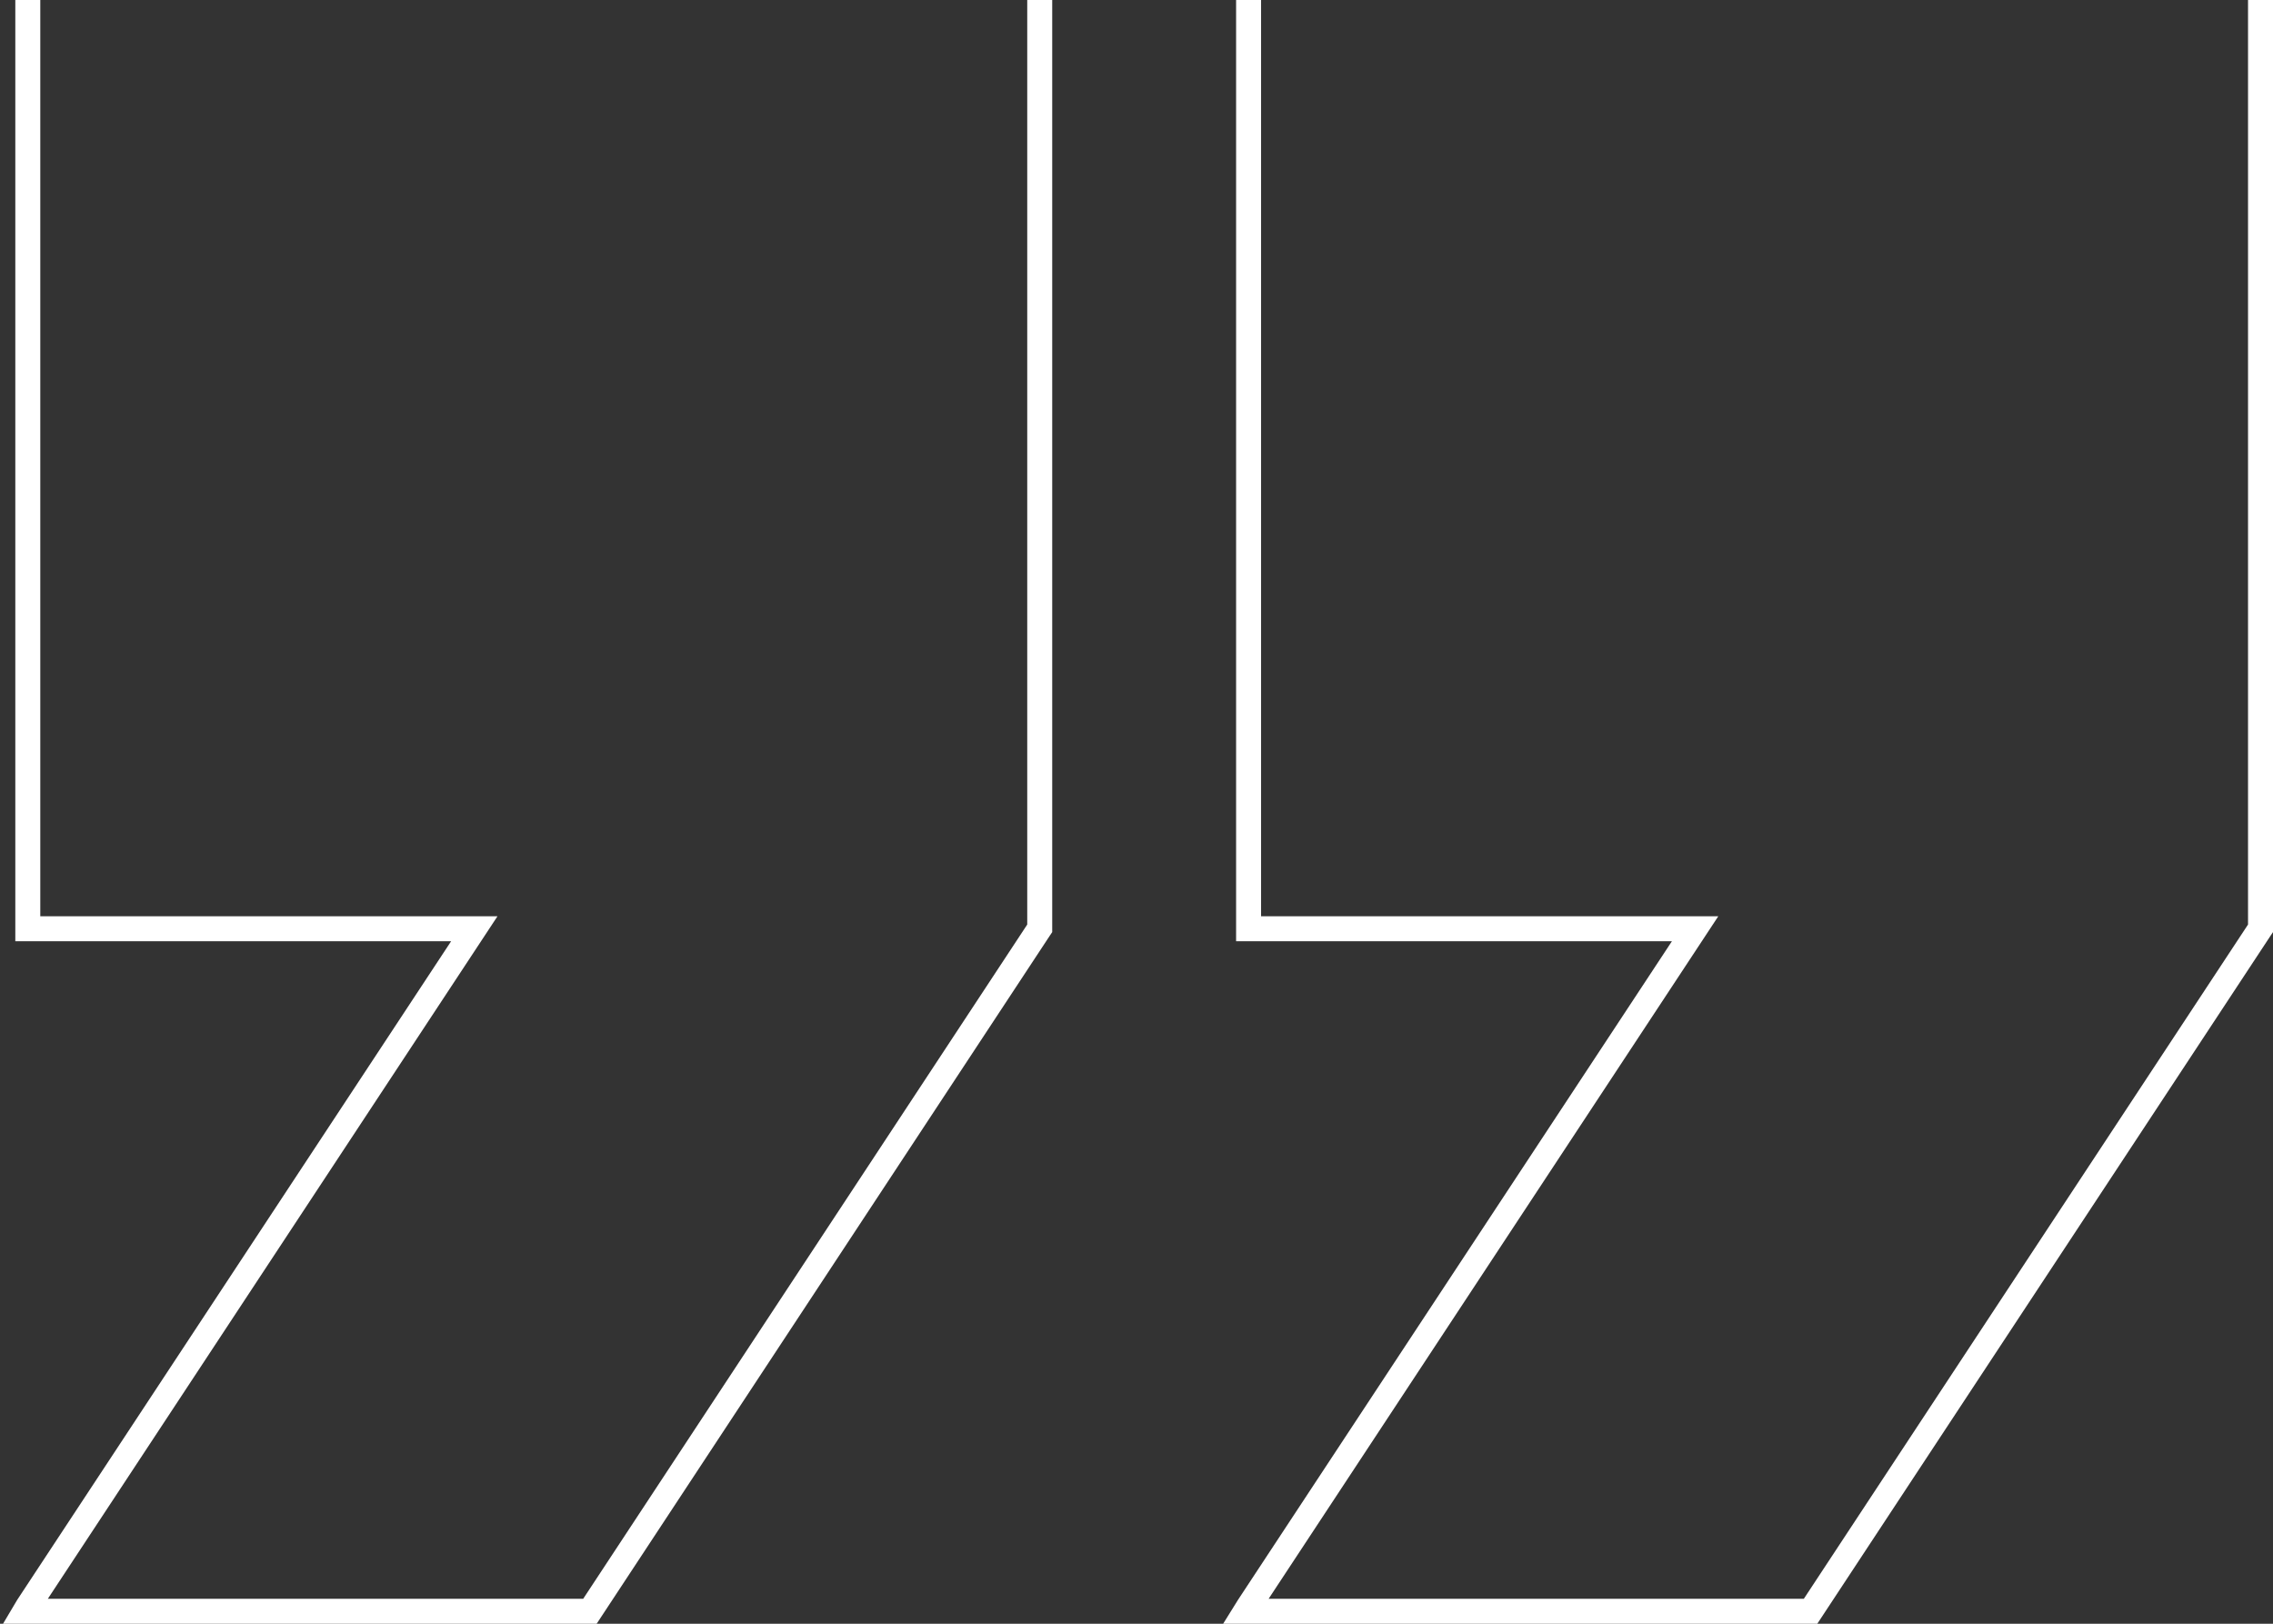
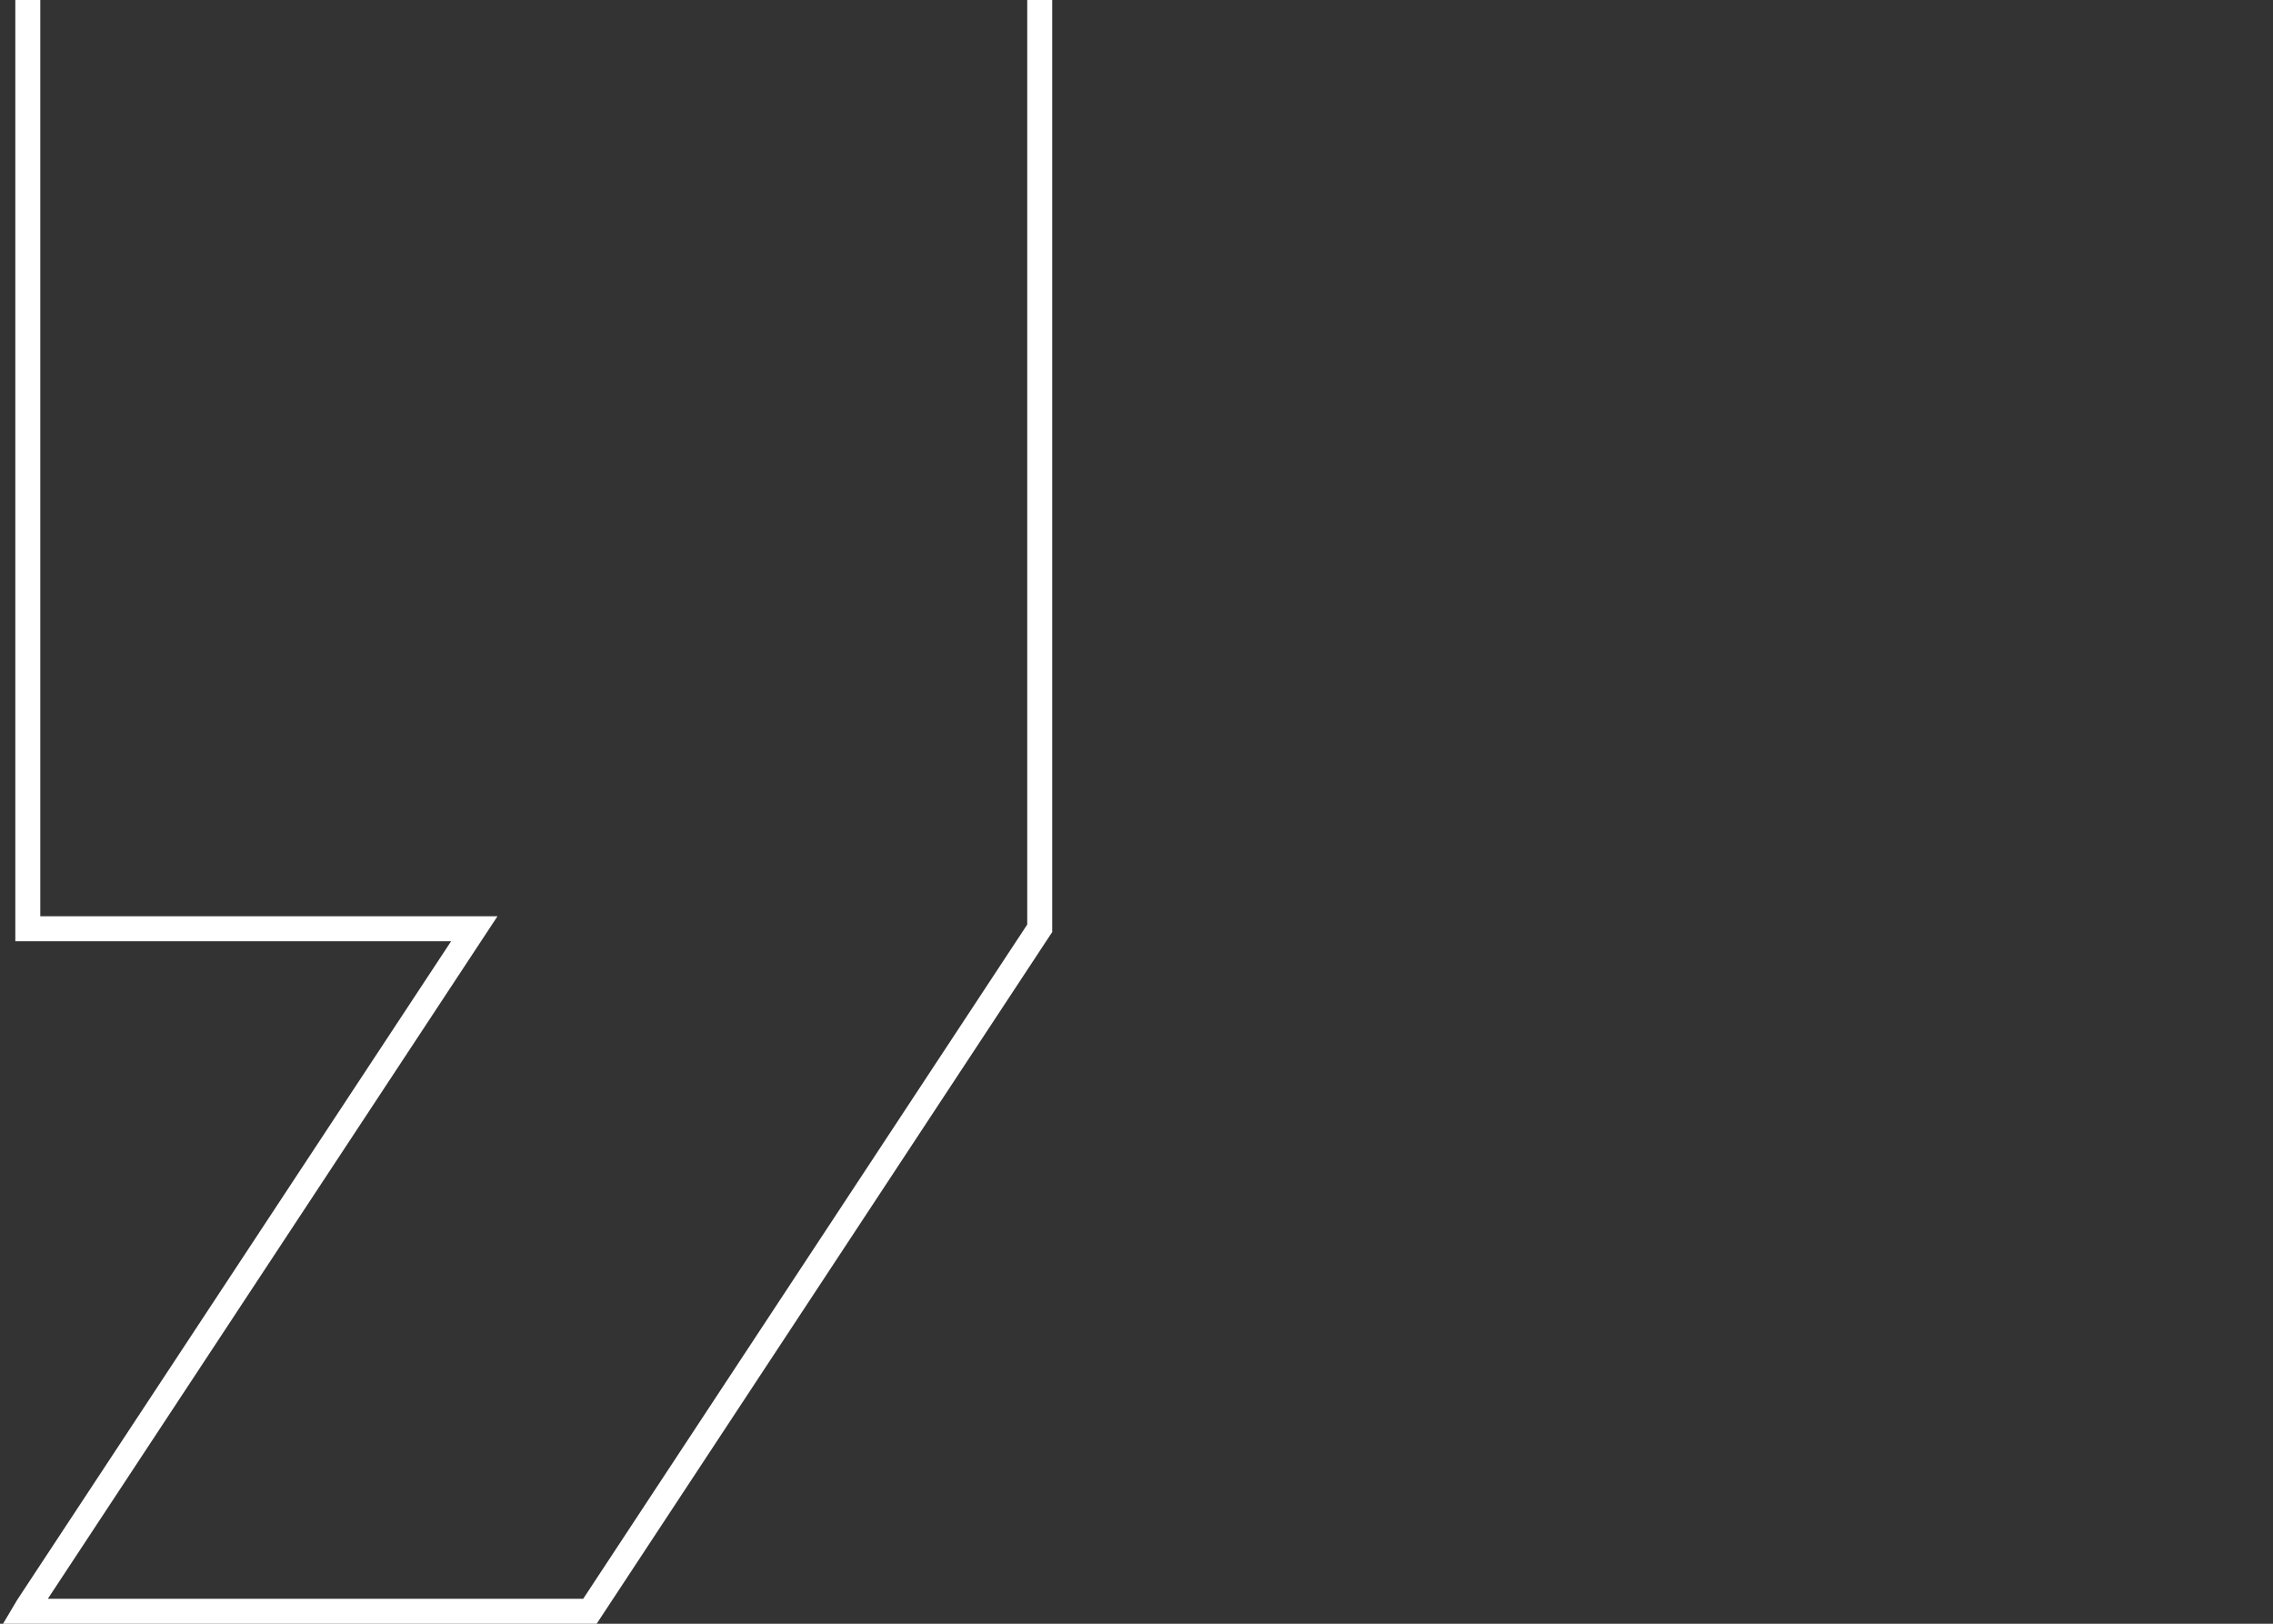
<svg xmlns="http://www.w3.org/2000/svg" width="182" height="130" viewBox="0 0 182 130" fill="none">
  <rect x="0" y="0" width="182" height="130" fill="#333333" stroke="none" />
  <path d="M2 129H47.237L83.227 74.357L83.251 74.321L83.251 -7H2.226L2.226 74.357H37.978L2.226 128.619L2 129Z" stroke="white" stroke-width="2" />
-   <path d="M99.738 129L144.974 129L180.976 74.357L181 74.321L181 -7L99.975 -7L99.975 74.357L135.728 74.357L99.975 128.619L99.738 129Z" stroke="white" stroke-width="2" />
</svg>